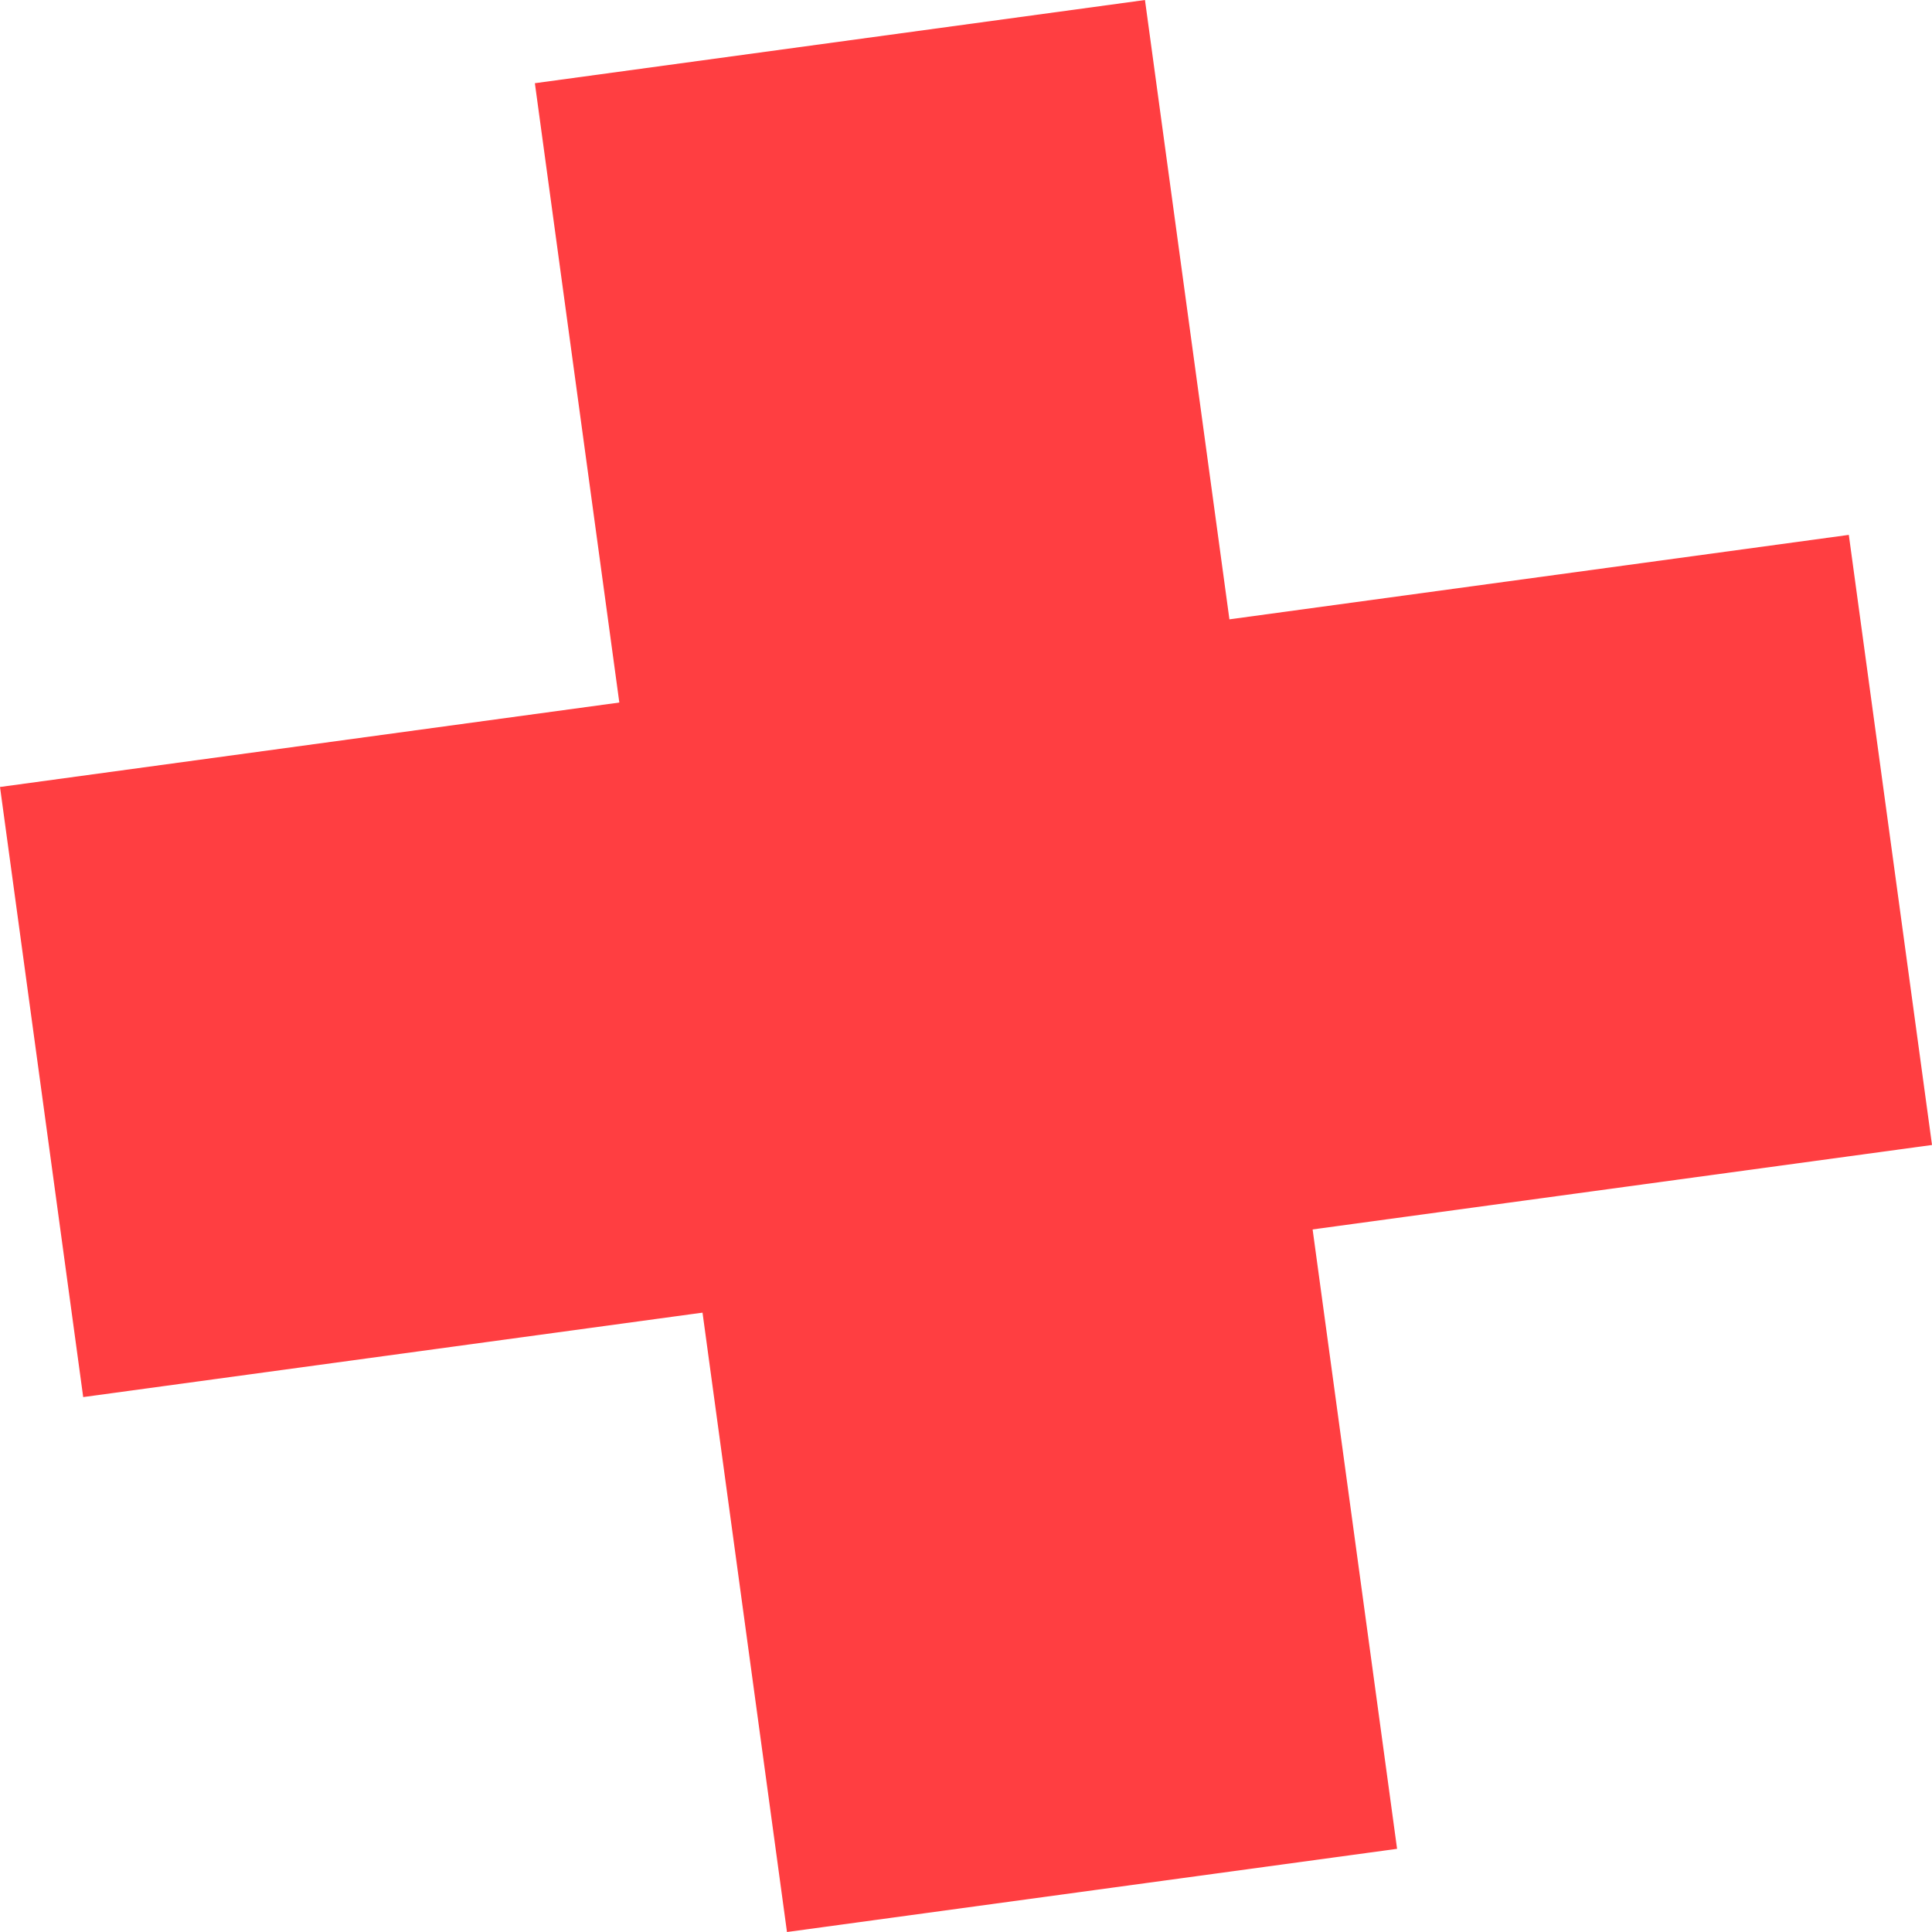
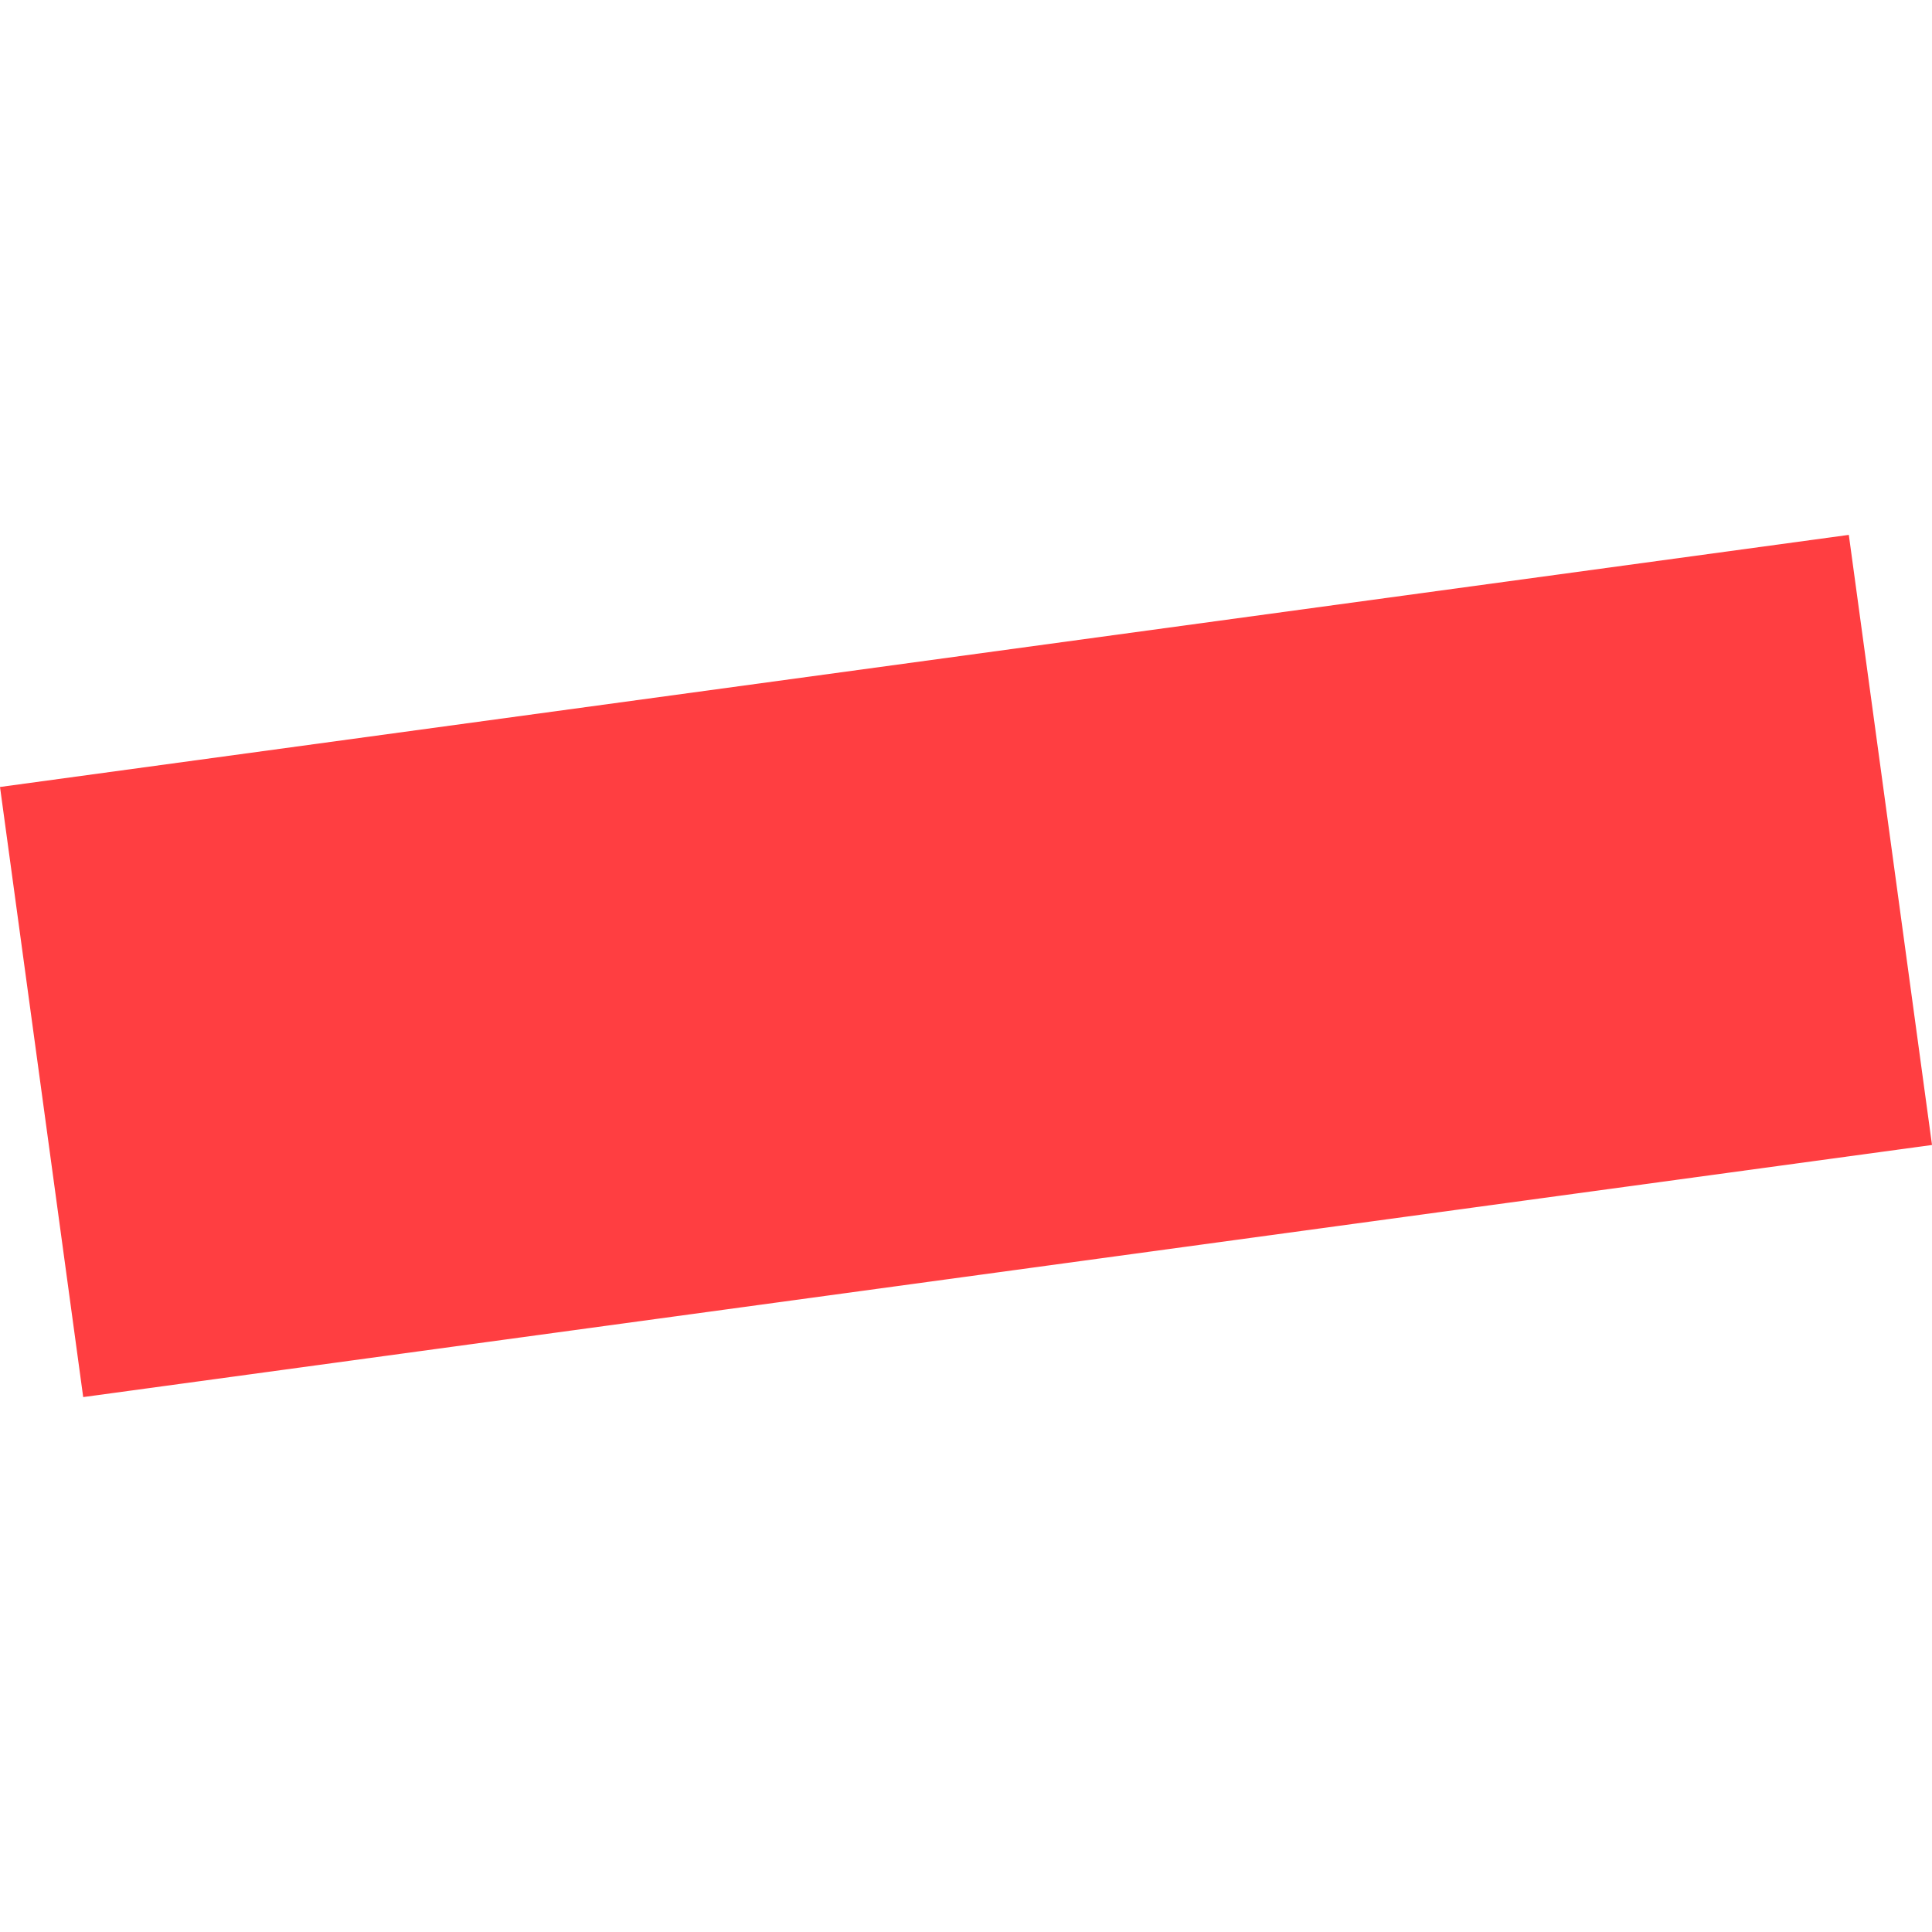
<svg xmlns="http://www.w3.org/2000/svg" xmlns:ns1="http://www.inkscape.org/namespaces/inkscape" xmlns:ns2="http://sodipodi.sourceforge.net/DTD/sodipodi-0.dtd" width="103.542" height="103.542" viewBox="0 0 27.395 27.395" version="1.1" id="svg8" ns1:version="0.92.1 r15371" ns2:docname="icon.svg">
  <defs id="defs2" />
  <ns2:namedview id="base" pagecolor="#ffffff" bordercolor="#666666" borderopacity="1.0" ns1:pageopacity="0.0" ns1:pageshadow="2" ns1:zoom="7.13" ns1:cx="86.149464" ns1:cy="59.551986" ns1:document-units="mm" ns1:current-layer="layer1" showgrid="false" units="px" fit-margin-top="0" fit-margin-left="0" fit-margin-right="0" fit-margin-bottom="0" ns1:window-width="1920" ns1:window-height="1005" ns1:window-x="3591" ns1:window-y="-9" ns1:window-maximized="1" />
  <g ns1:label="Layer 1" ns1:groupmode="layer" id="layer1" transform="translate(0.469,-270.073)">
-     <rect style="fill:#ff3e41;fill-opacity:1;stroke-width:0.267" id="rect4485" width="8.731" height="26.458" x="-29.599" y="269.727" transform="rotate(-7.765)" />
    <rect y="12.004" x="278.59" height="26.458" width="8.731" id="rect4487" style="fill:#ff3e41;fill-opacity:1;stroke-width:0.267" transform="rotate(82.235)" />
  </g>
</svg>